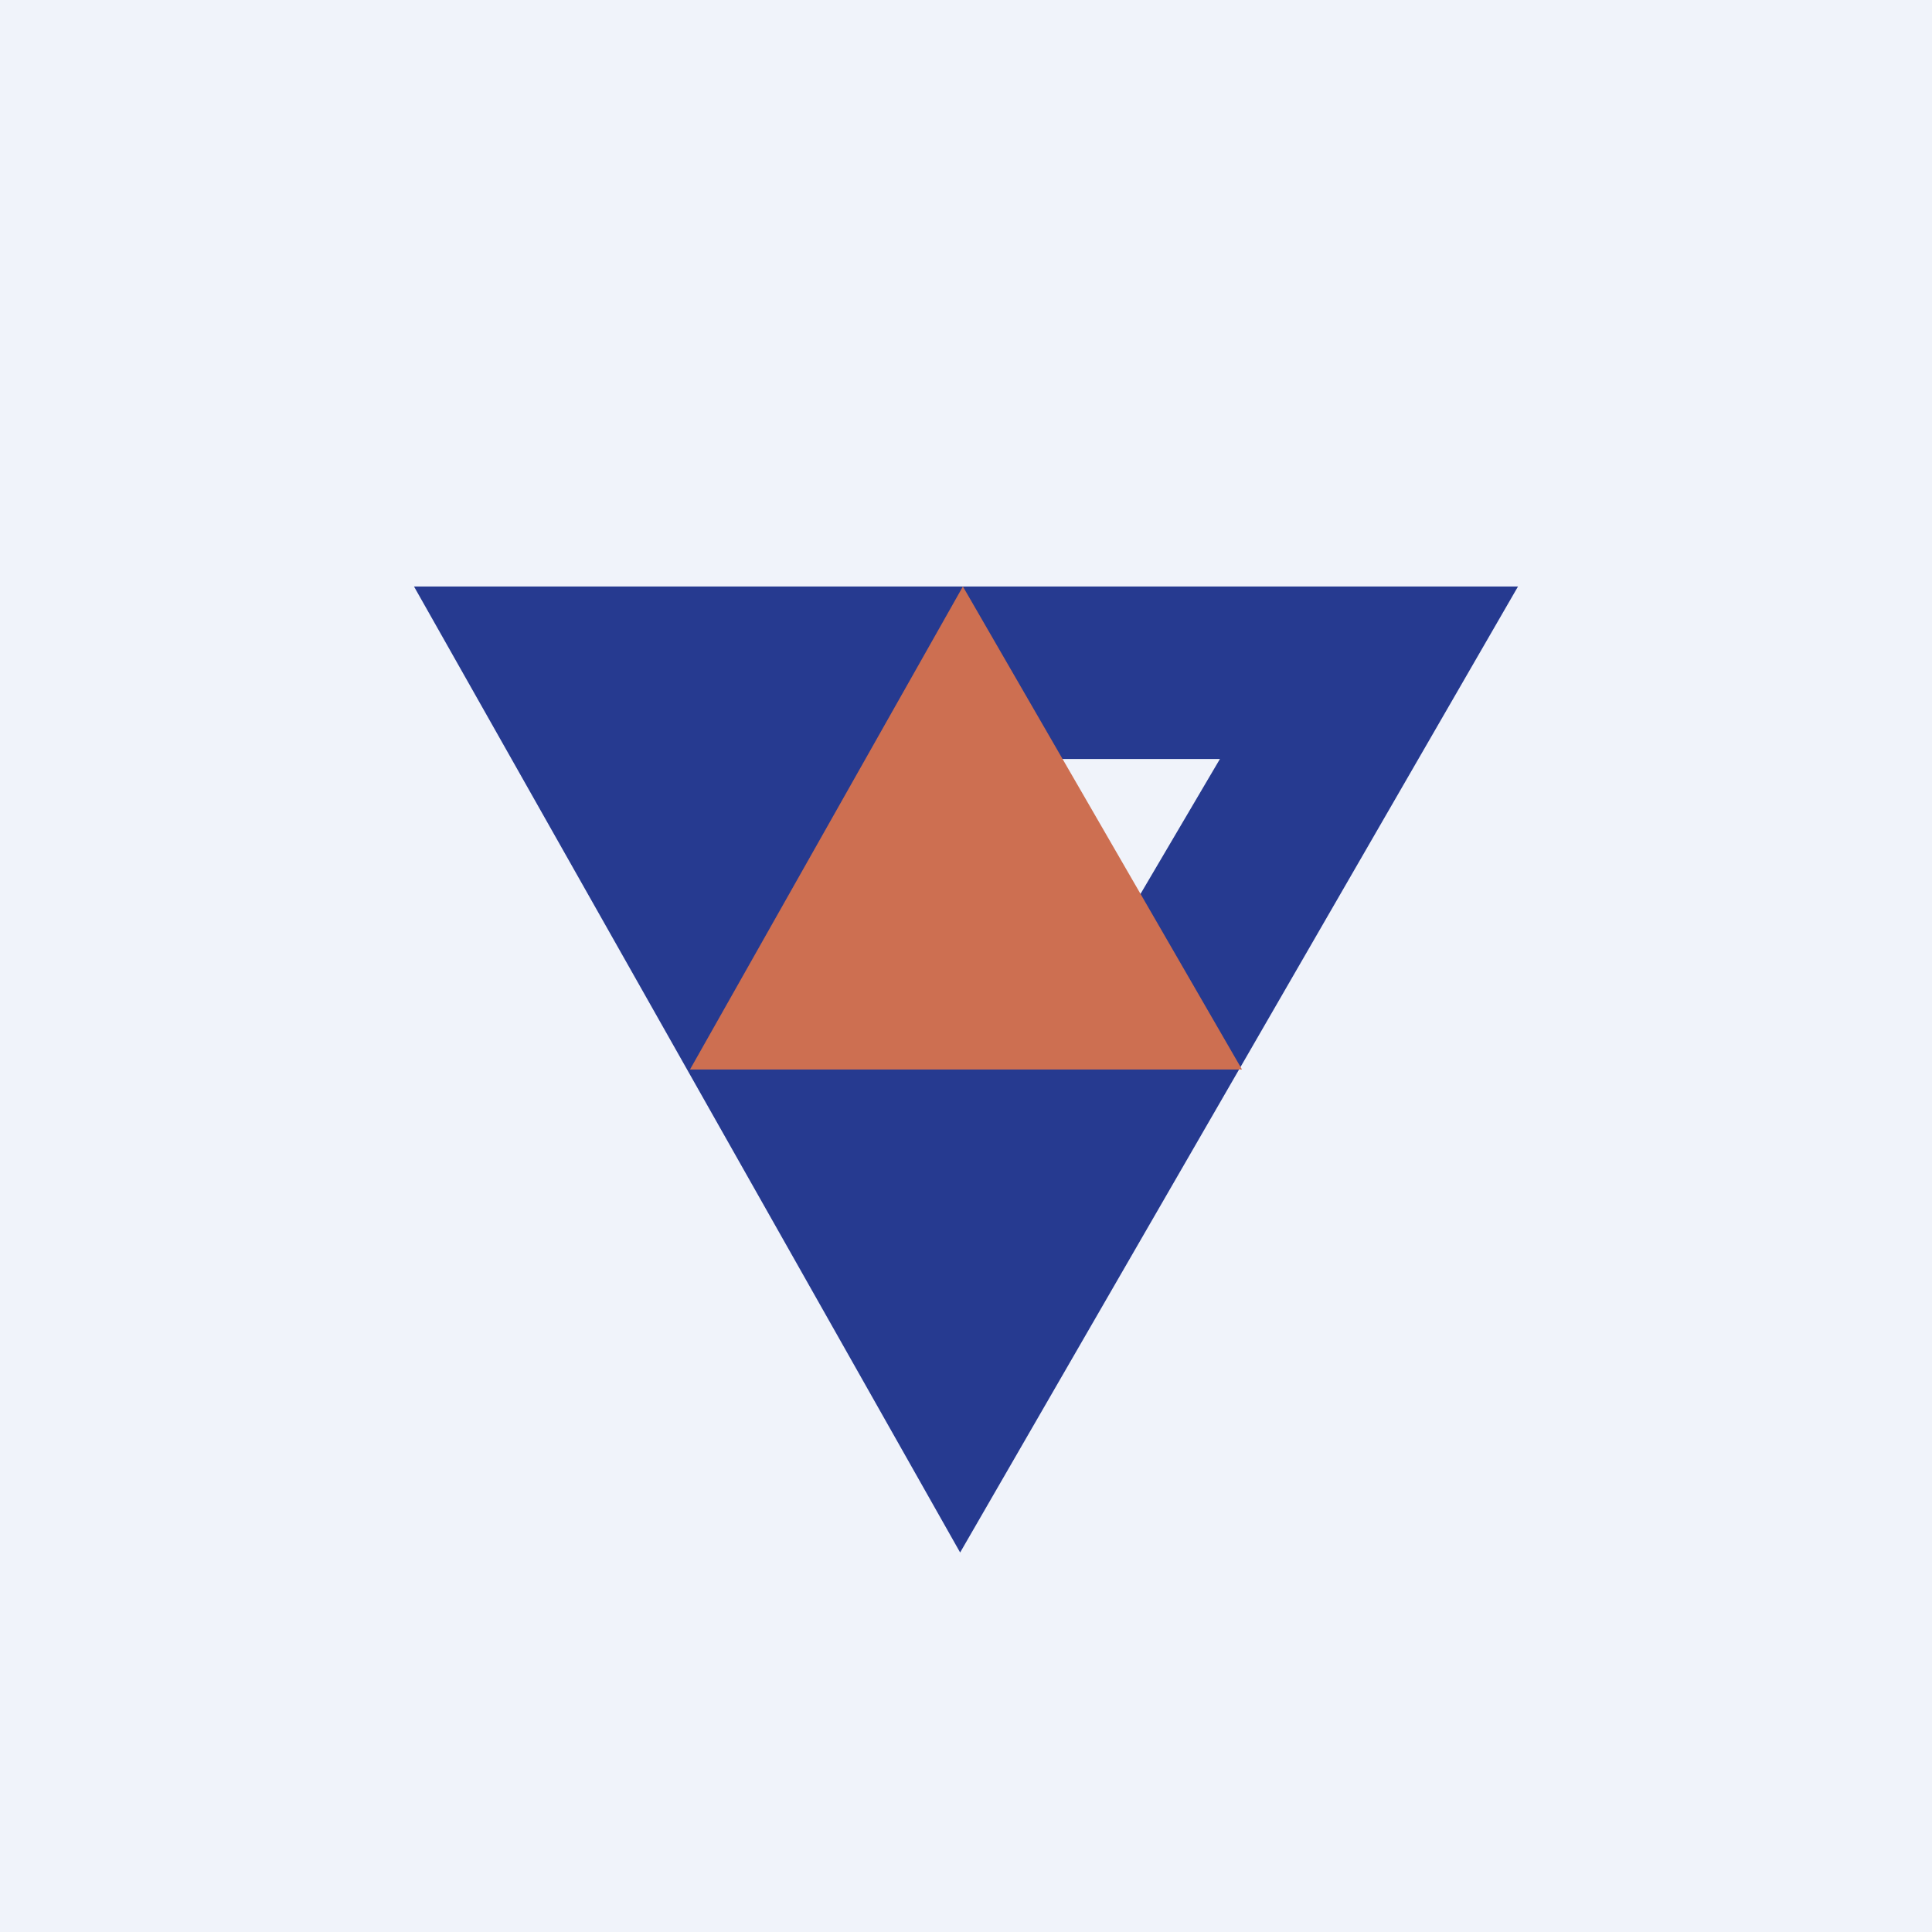
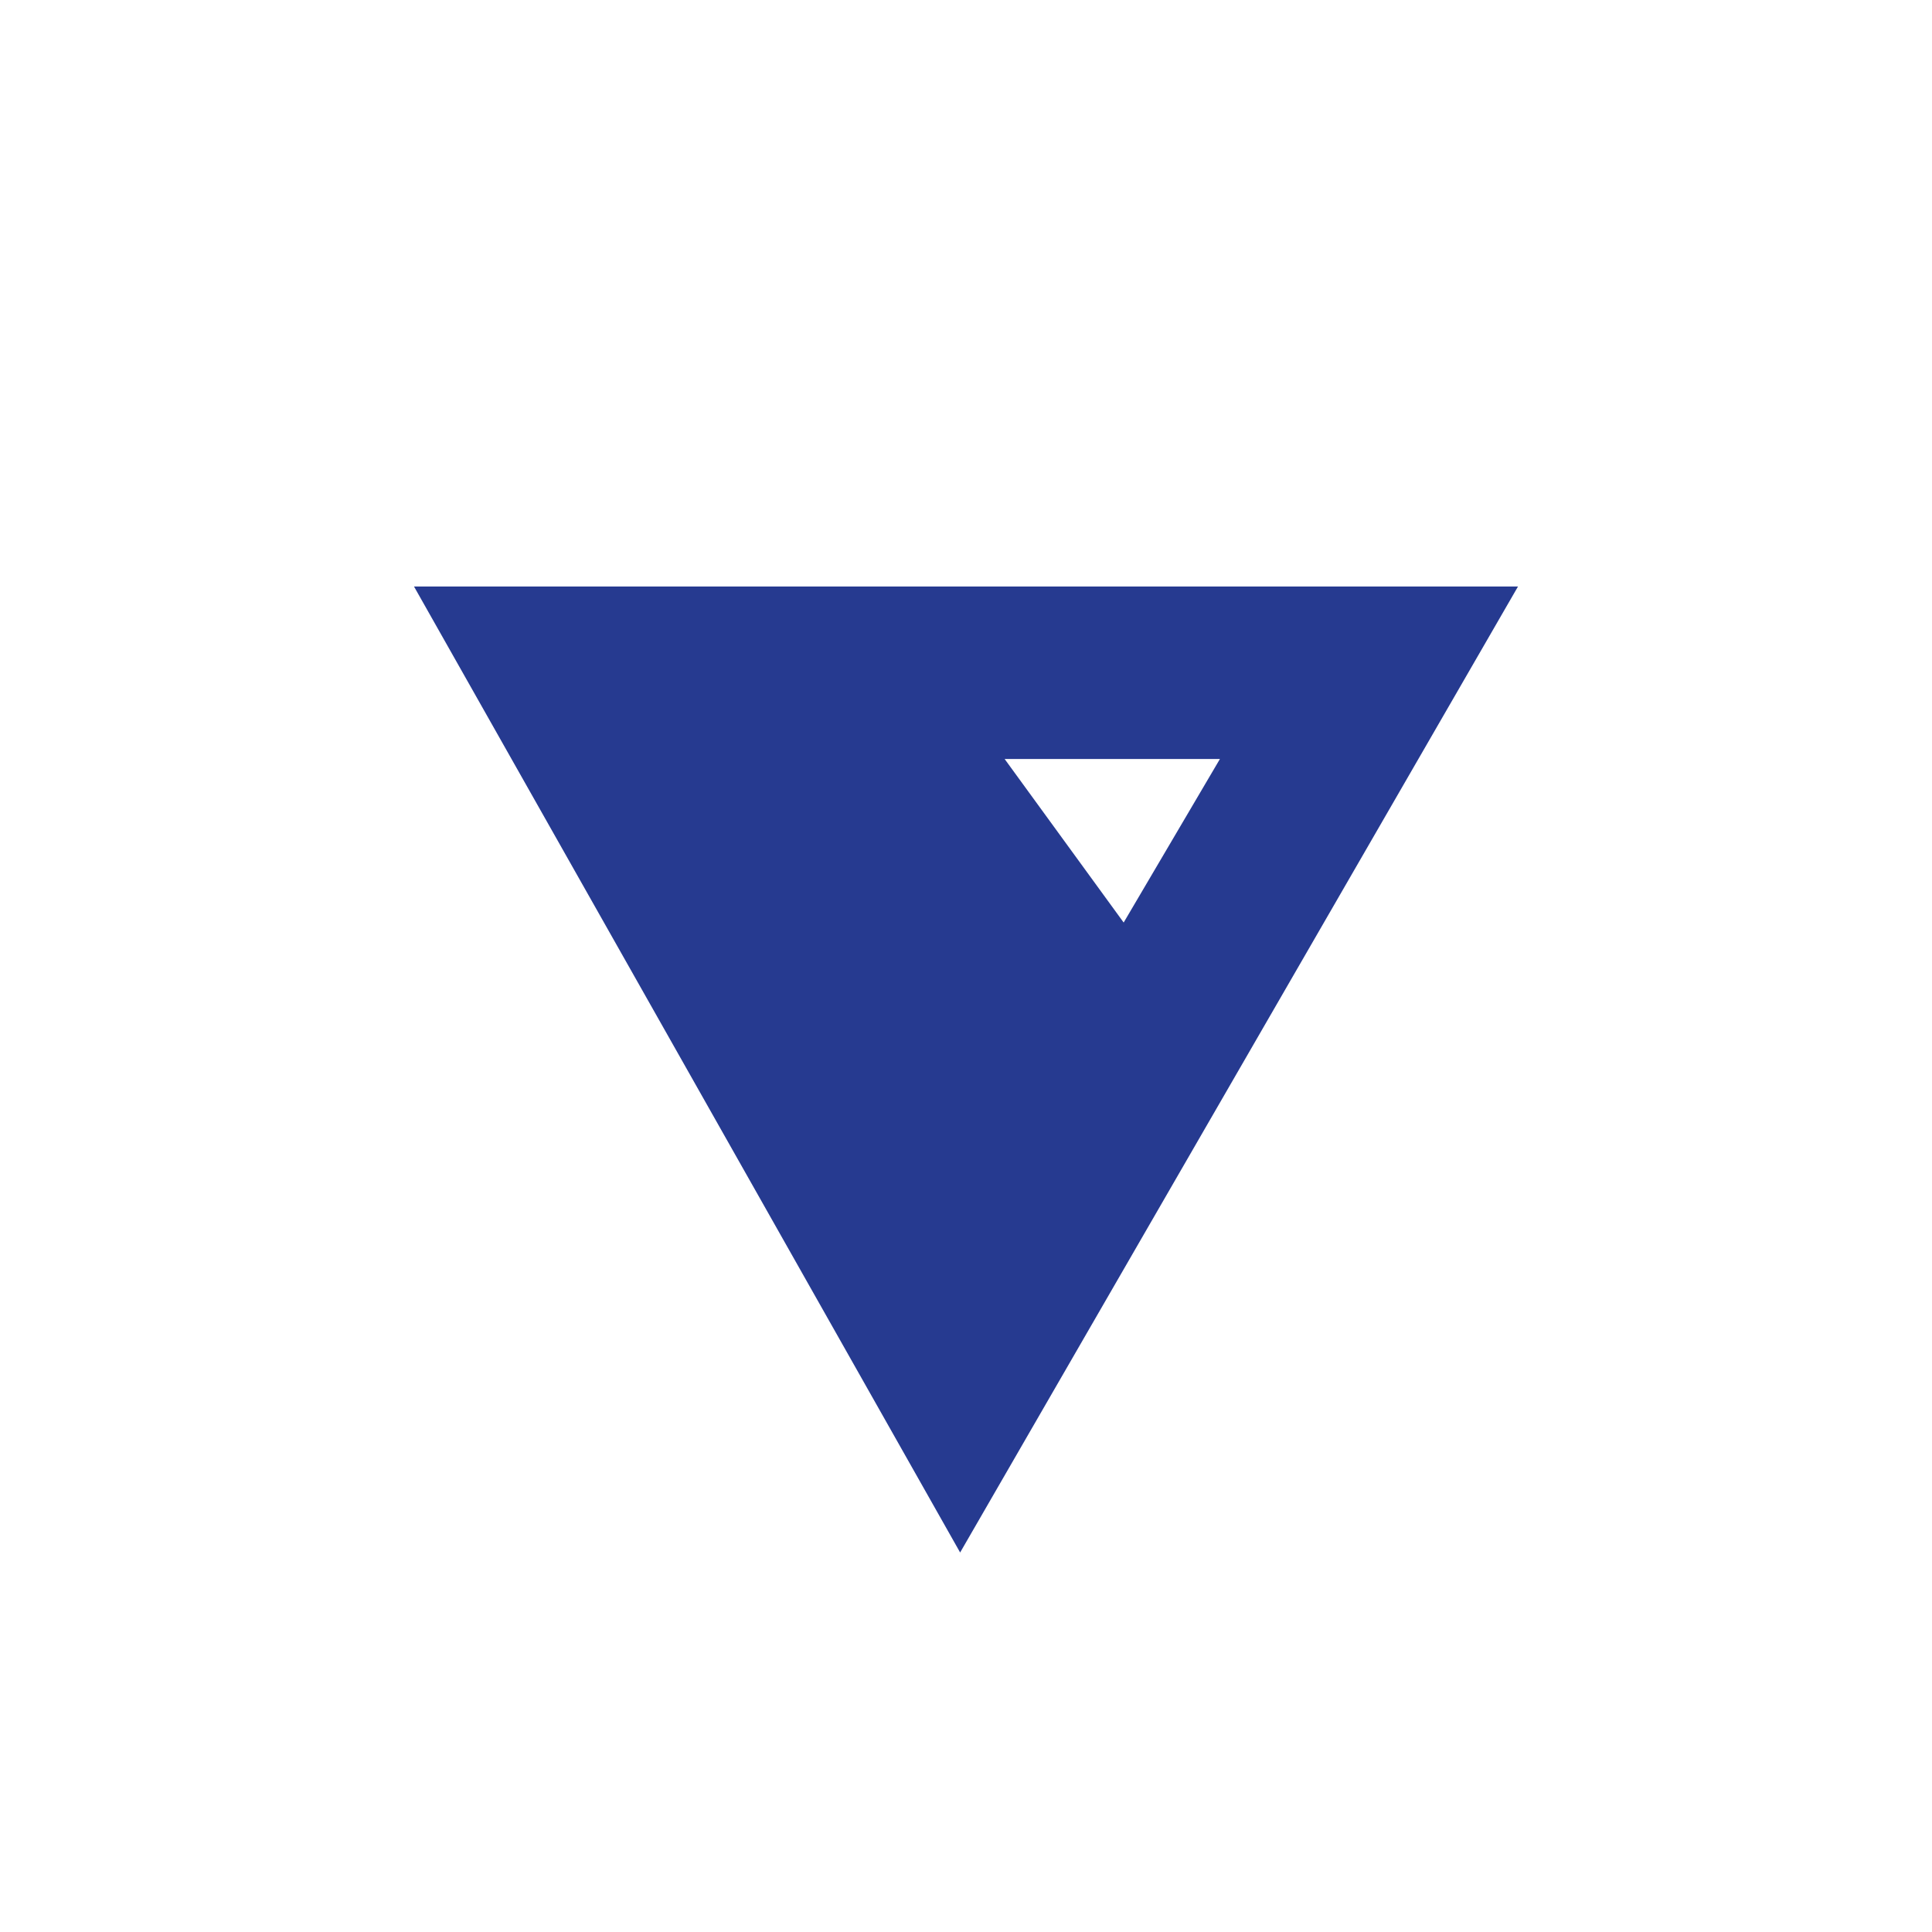
<svg xmlns="http://www.w3.org/2000/svg" width="56" height="56" viewBox="0 0 56 56">
-   <path fill="#F0F3FA" d="M0 0h56v56H0z" />
  <path fill-rule="evenodd" d="m12 17 15.83 28L44 17H12Zm23.36 5h-6.24l3.45 4.74L35.36 22Z" fill="#263A90" />
-   <path d="M27.91 17 20 31h16l-8.09-14Z" fill="#CD6F51" />
</svg>